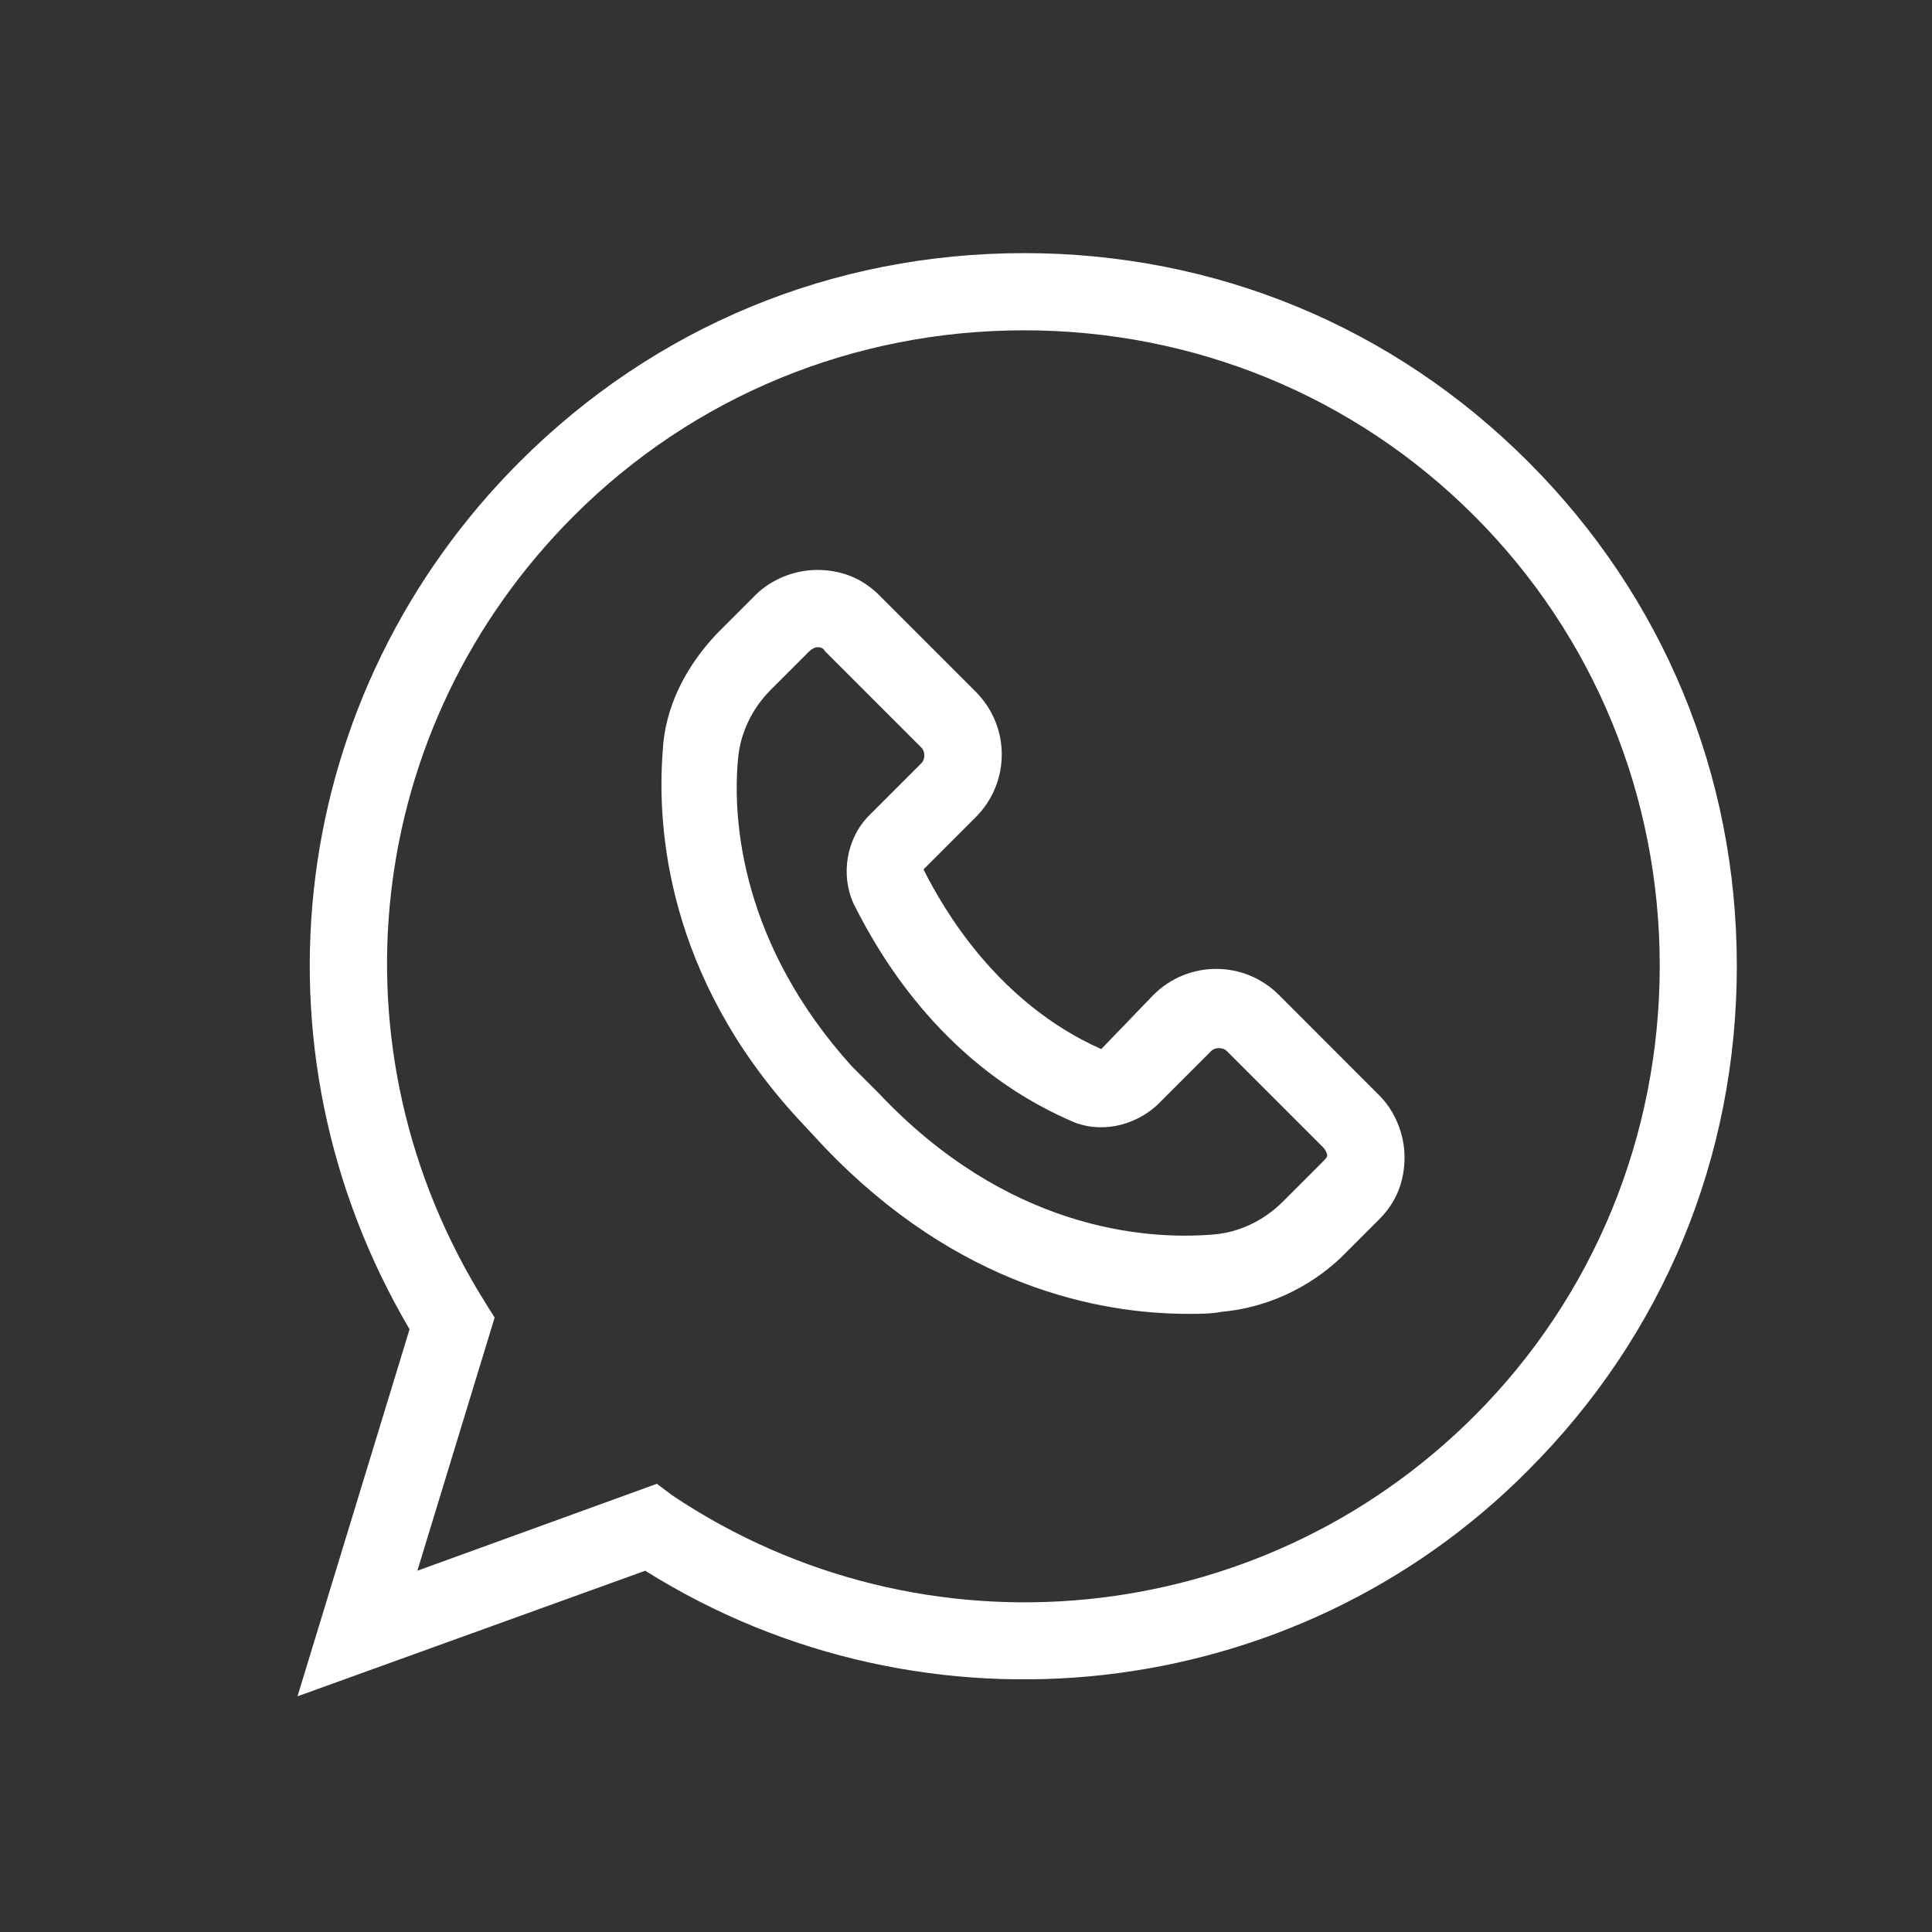
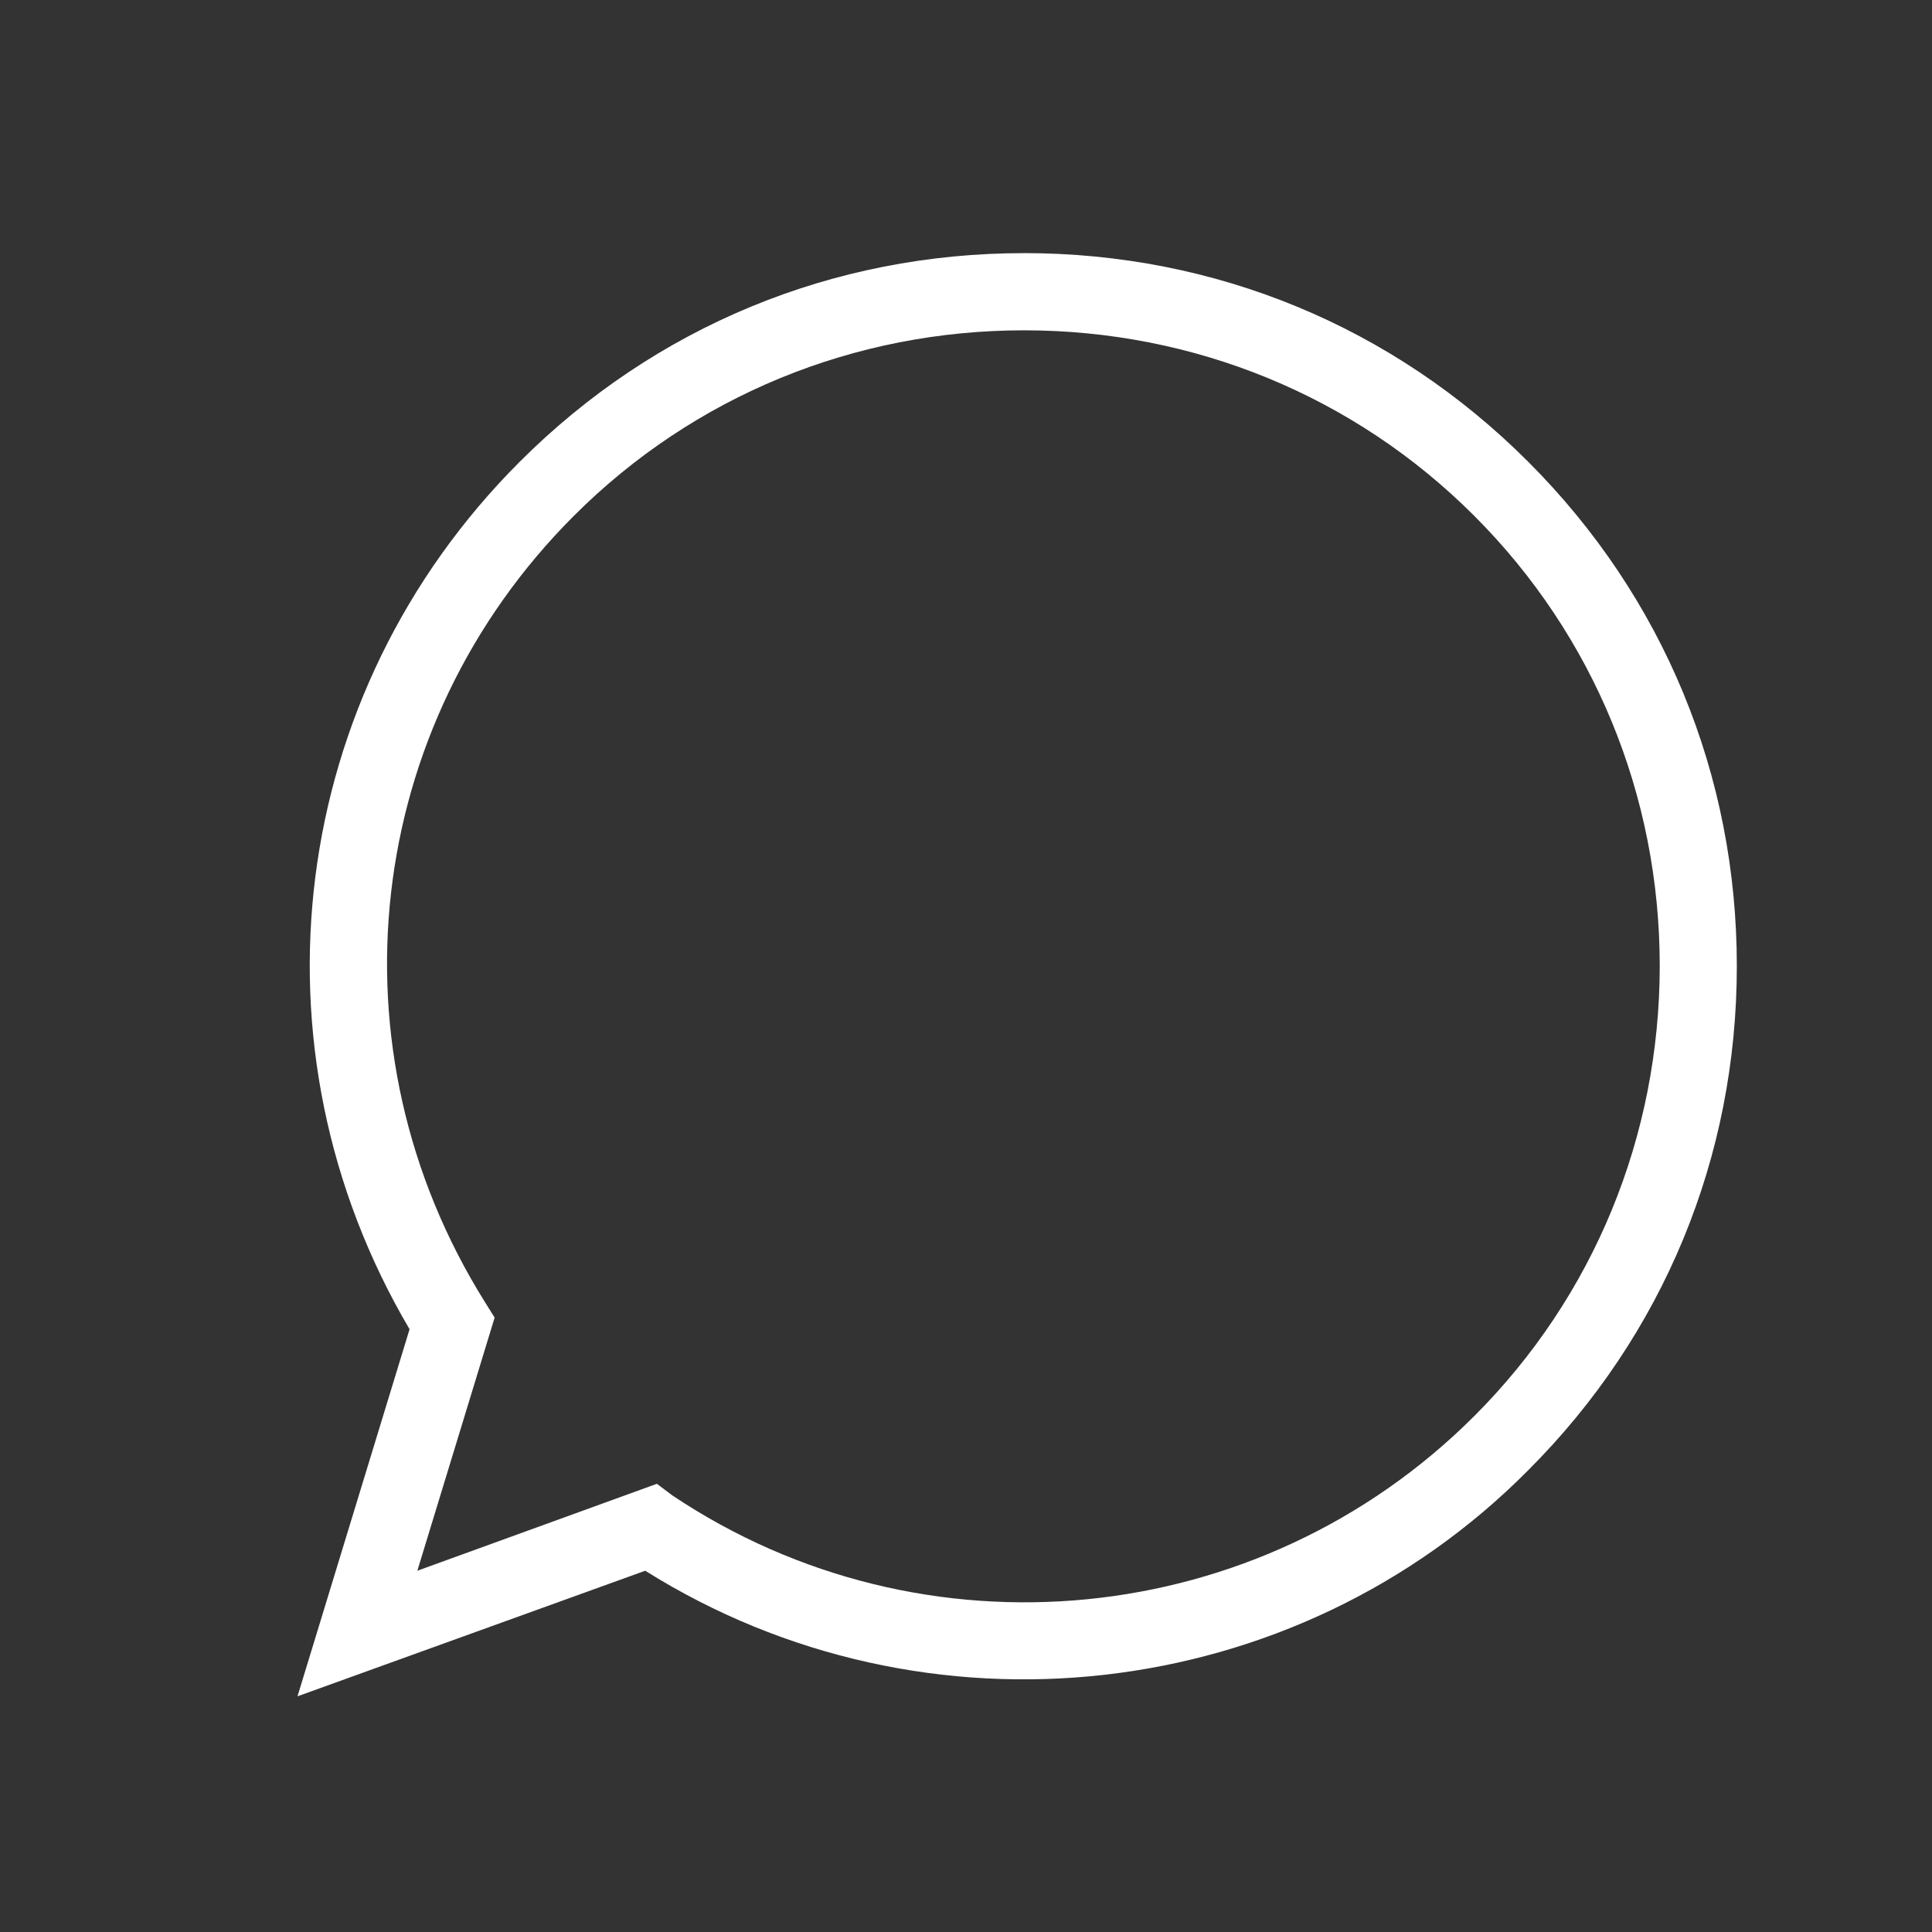
<svg xmlns="http://www.w3.org/2000/svg" width="100" height="100" version="1.1">
  <rect width="100%" height="100%" fill="#333333" stroke="none" />
  <g>
    <title>Layer 1</title>
-     <path id="svg_1" d="m66.199,51.5c-1.801,-1.801 -4.699,-1.801 -6.5,0l-2.699,2.801l1.398,1.398l-1.398,-1.398c-5.398,-2.398 -8.199,-7.301 -9.199,-9.301l2.699,-2.699c1.801,-1.801 1.801,-4.699 0,-6.5l-5,-5c-0.898,-0.898 -2,-1.301 -3.199,-1.301s-2.398,0.5 -3.199,1.301l-2,2c-1.602,1.699 -2.699,3.801 -2.801,6.102c-0.301,3.898 0.199,11.602 7,19l1.398,1.5c6.898,7.199 14.199,8.602 18.801,8.602c0.602,0 1.199,0 1.699,-0.102c2.301,-0.199 4.5,-1.199 6.199,-2.801l2,-2c0.898,-0.898 1.301,-2 1.301,-3.199c0,-1.199 -0.5,-2.398 -1.301,-3.199l-5.199,-5.203zm2.199,8.699l-2,2c-1,1 -2.301,1.602 -3.602,1.699c-3.602,0.301 -10.699,-0.301 -17.301,-7.301l-1.398,-1.398c-5.699,-6.301 -6.199,-12.699 -5.898,-15.898c0.102,-1.301 0.699,-2.602 1.699,-3.602l2,-2c0.102,-0.102 0.301,-0.199 0.398,-0.199c0.102,0 0.301,0 0.398,0.199l5,5c0.199,0.199 0.199,0.602 0,0.801l-2.699,2.699c-1.199,1.199 -1.5,3.102 -0.801,4.602c1.5,3 4.801,8.398 11.199,11.199c1.5,0.699 3.301,0.301 4.5,-0.801l2.801,-2.801c0.199,-0.199 0.602,-0.199 0.801,0l5,5c0.102,0.102 0.199,0.301 0.199,0.398c0.004,0.102 -0.094,0.203 -0.297,0.402l0,-0z" style="fill: rgb(255, 255, 255);" />
-     <path id="svg_2" d="m53,13.102c-9.898,0 -19.102,3.801 -26.102,10.801c-12,12 -14.301,30.301 -5.699,44.898l-5.801,19l18,-6.5c14.5,9.102 33.602,7 45.699,-5.199c7,-7 10.801,-16.199 10.801,-26.102c0,-9.898 -3.801,-19.102 -10.801,-26.102c-6.996,-7 -16.199,-10.797 -26.098,-10.797l0.001,0.001zm23.301,60.199c-11.102,11.102 -28.5,12.801 -41.5,4.102l-0.801,-0.602l-12.398,4.5l4,-13.102l-0.5,-0.801c-8.199,-13.102 -6.301,-29.801 4.602,-40.699c6.199,-6.199 14.5,-9.602 23.301,-9.602c8.801,0 17.102,3.398 23.301,9.602c6.199,6.199 9.602,14.5 9.602,23.301c-0.008,8.801 -3.406,17.102 -9.605,23.301l-0.001,-0z" style="fill: rgb(255, 255, 255);" />
+     <path id="svg_2" d="m53,13.102c-9.898,0 -19.102,3.801 -26.102,10.801c-12,12 -14.301,30.301 -5.699,44.898l-5.801,19l18,-6.5c14.5,9.102 33.602,7 45.699,-5.199c7,-7 10.801,-16.199 10.801,-26.102c0,-9.898 -3.801,-19.102 -10.801,-26.102c-6.996,-7 -16.199,-10.797 -26.098,-10.797zm23.301,60.199c-11.102,11.102 -28.5,12.801 -41.5,4.102l-0.801,-0.602l-12.398,4.5l4,-13.102l-0.5,-0.801c-8.199,-13.102 -6.301,-29.801 4.602,-40.699c6.199,-6.199 14.5,-9.602 23.301,-9.602c8.801,0 17.102,3.398 23.301,9.602c6.199,6.199 9.602,14.5 9.602,23.301c-0.008,8.801 -3.406,17.102 -9.605,23.301l-0.001,-0z" style="fill: rgb(255, 255, 255);" />
  </g>
</svg>